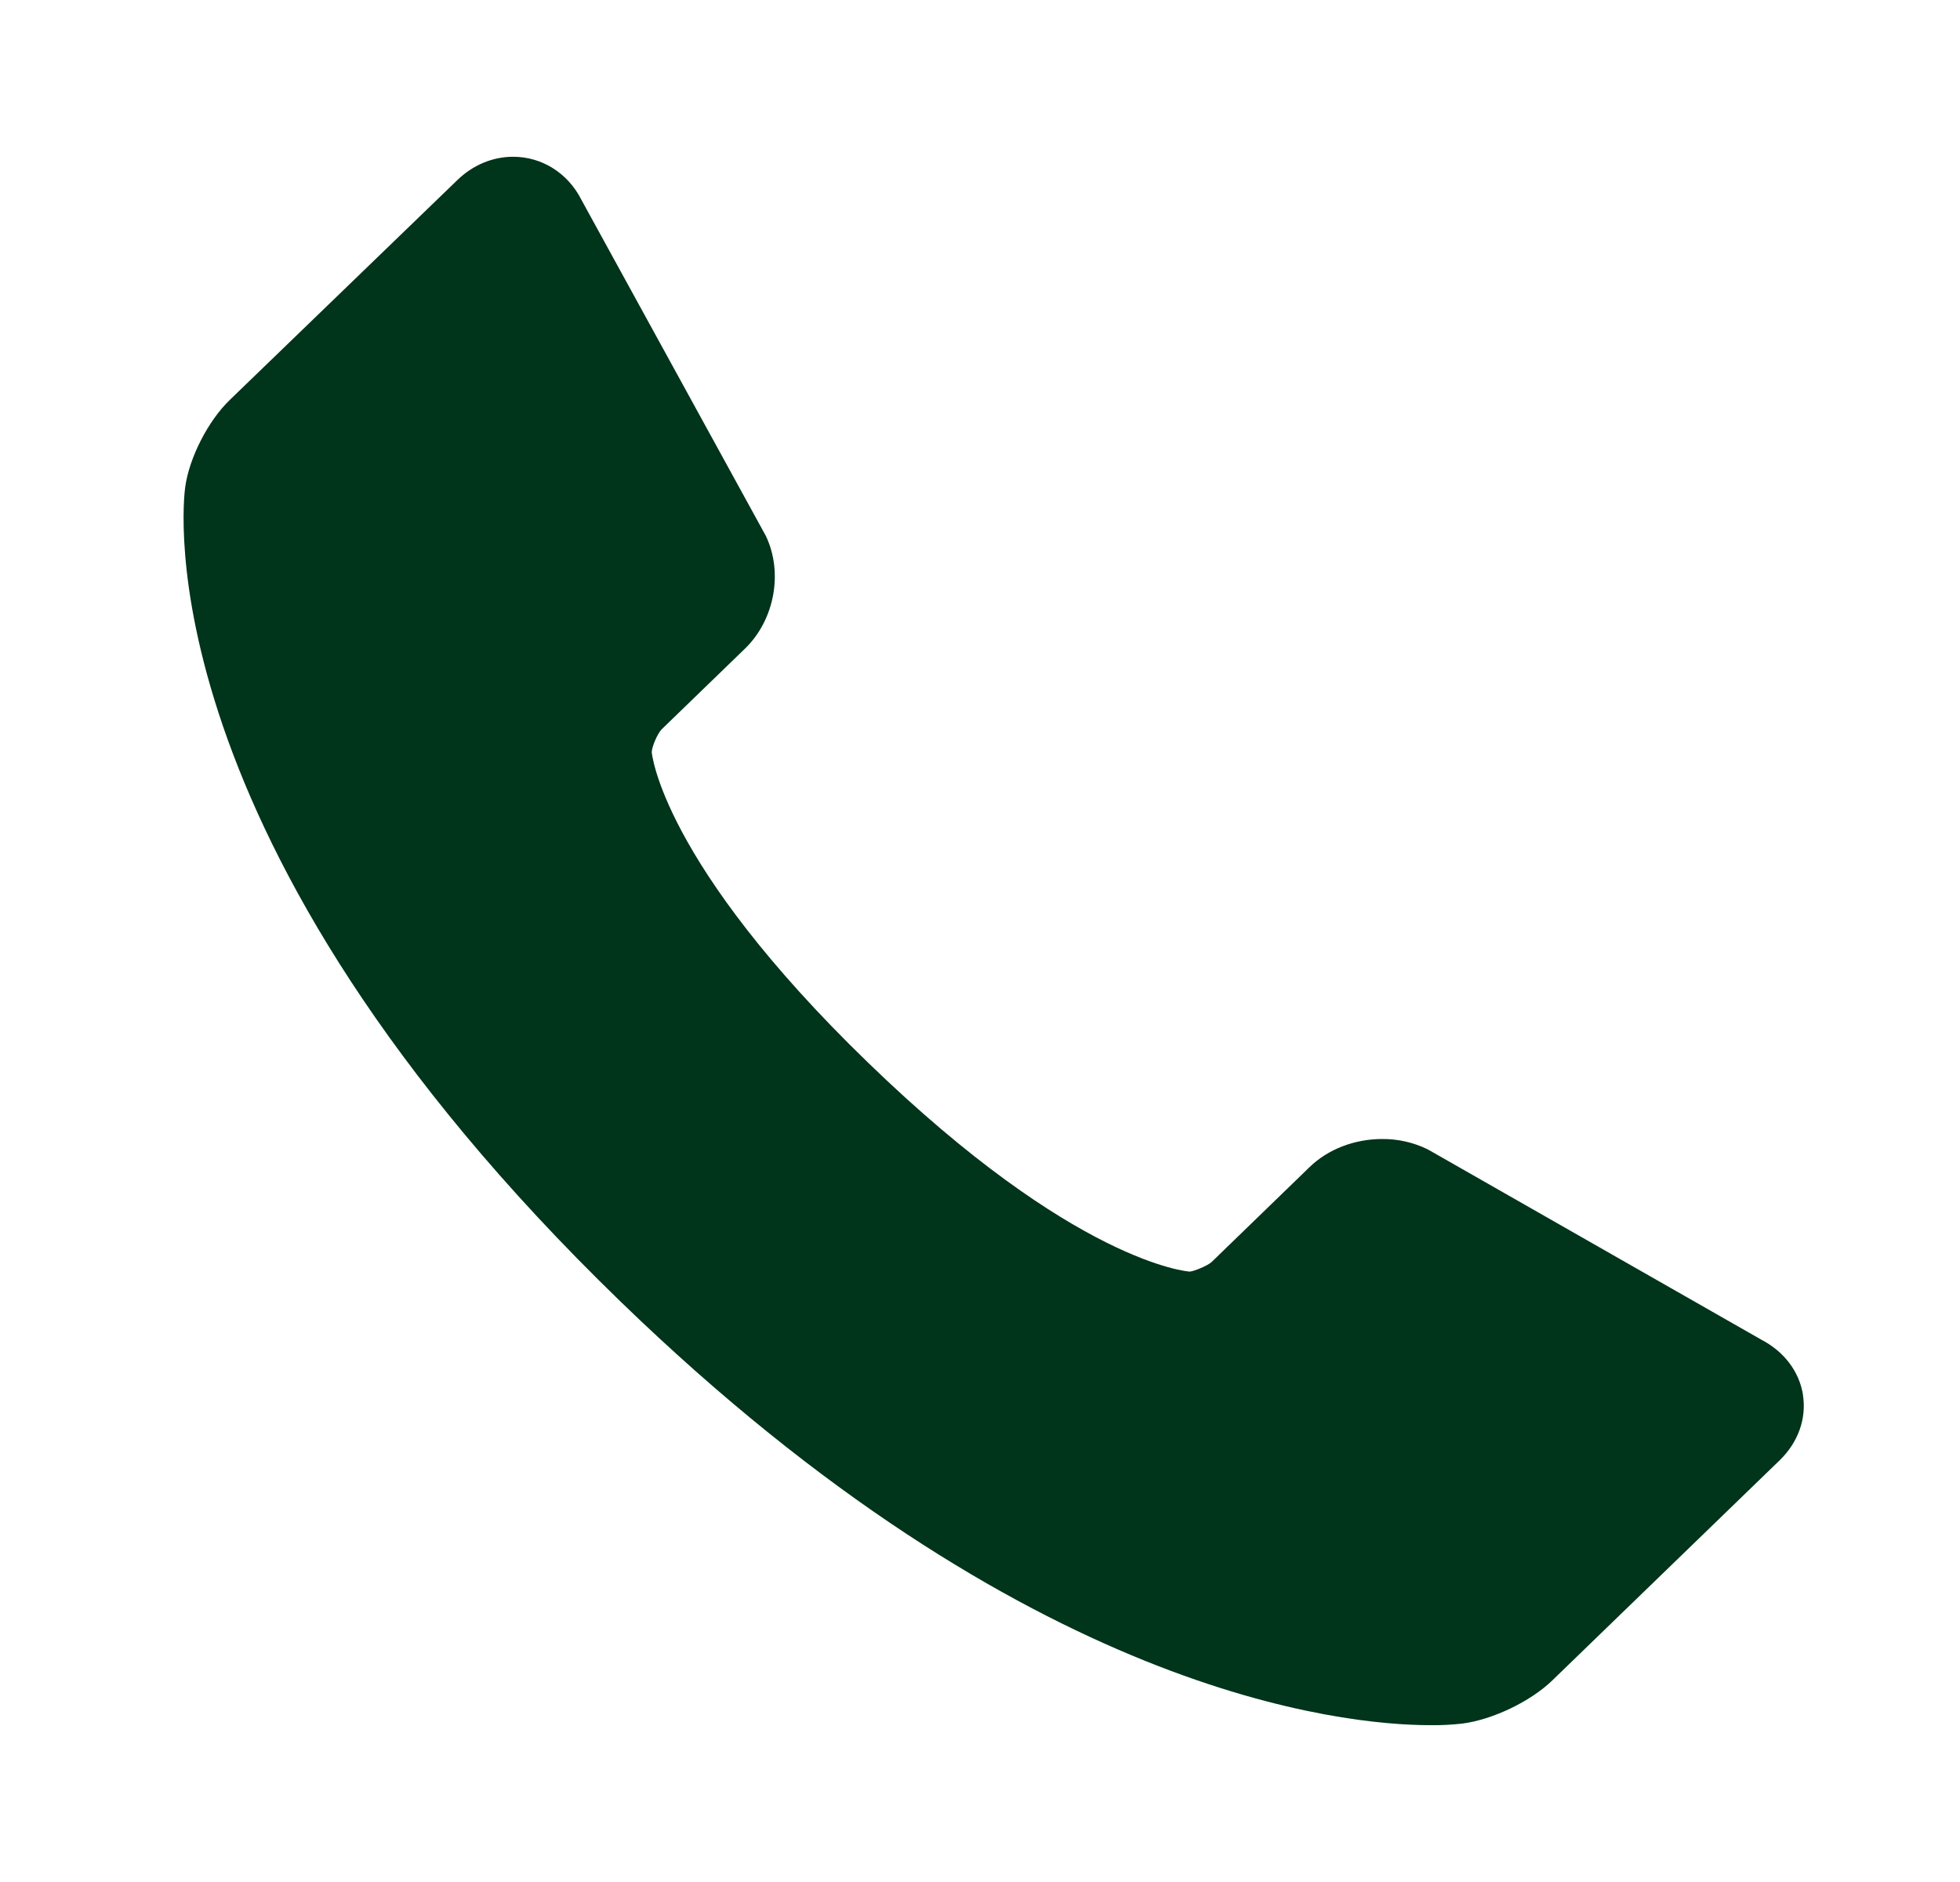
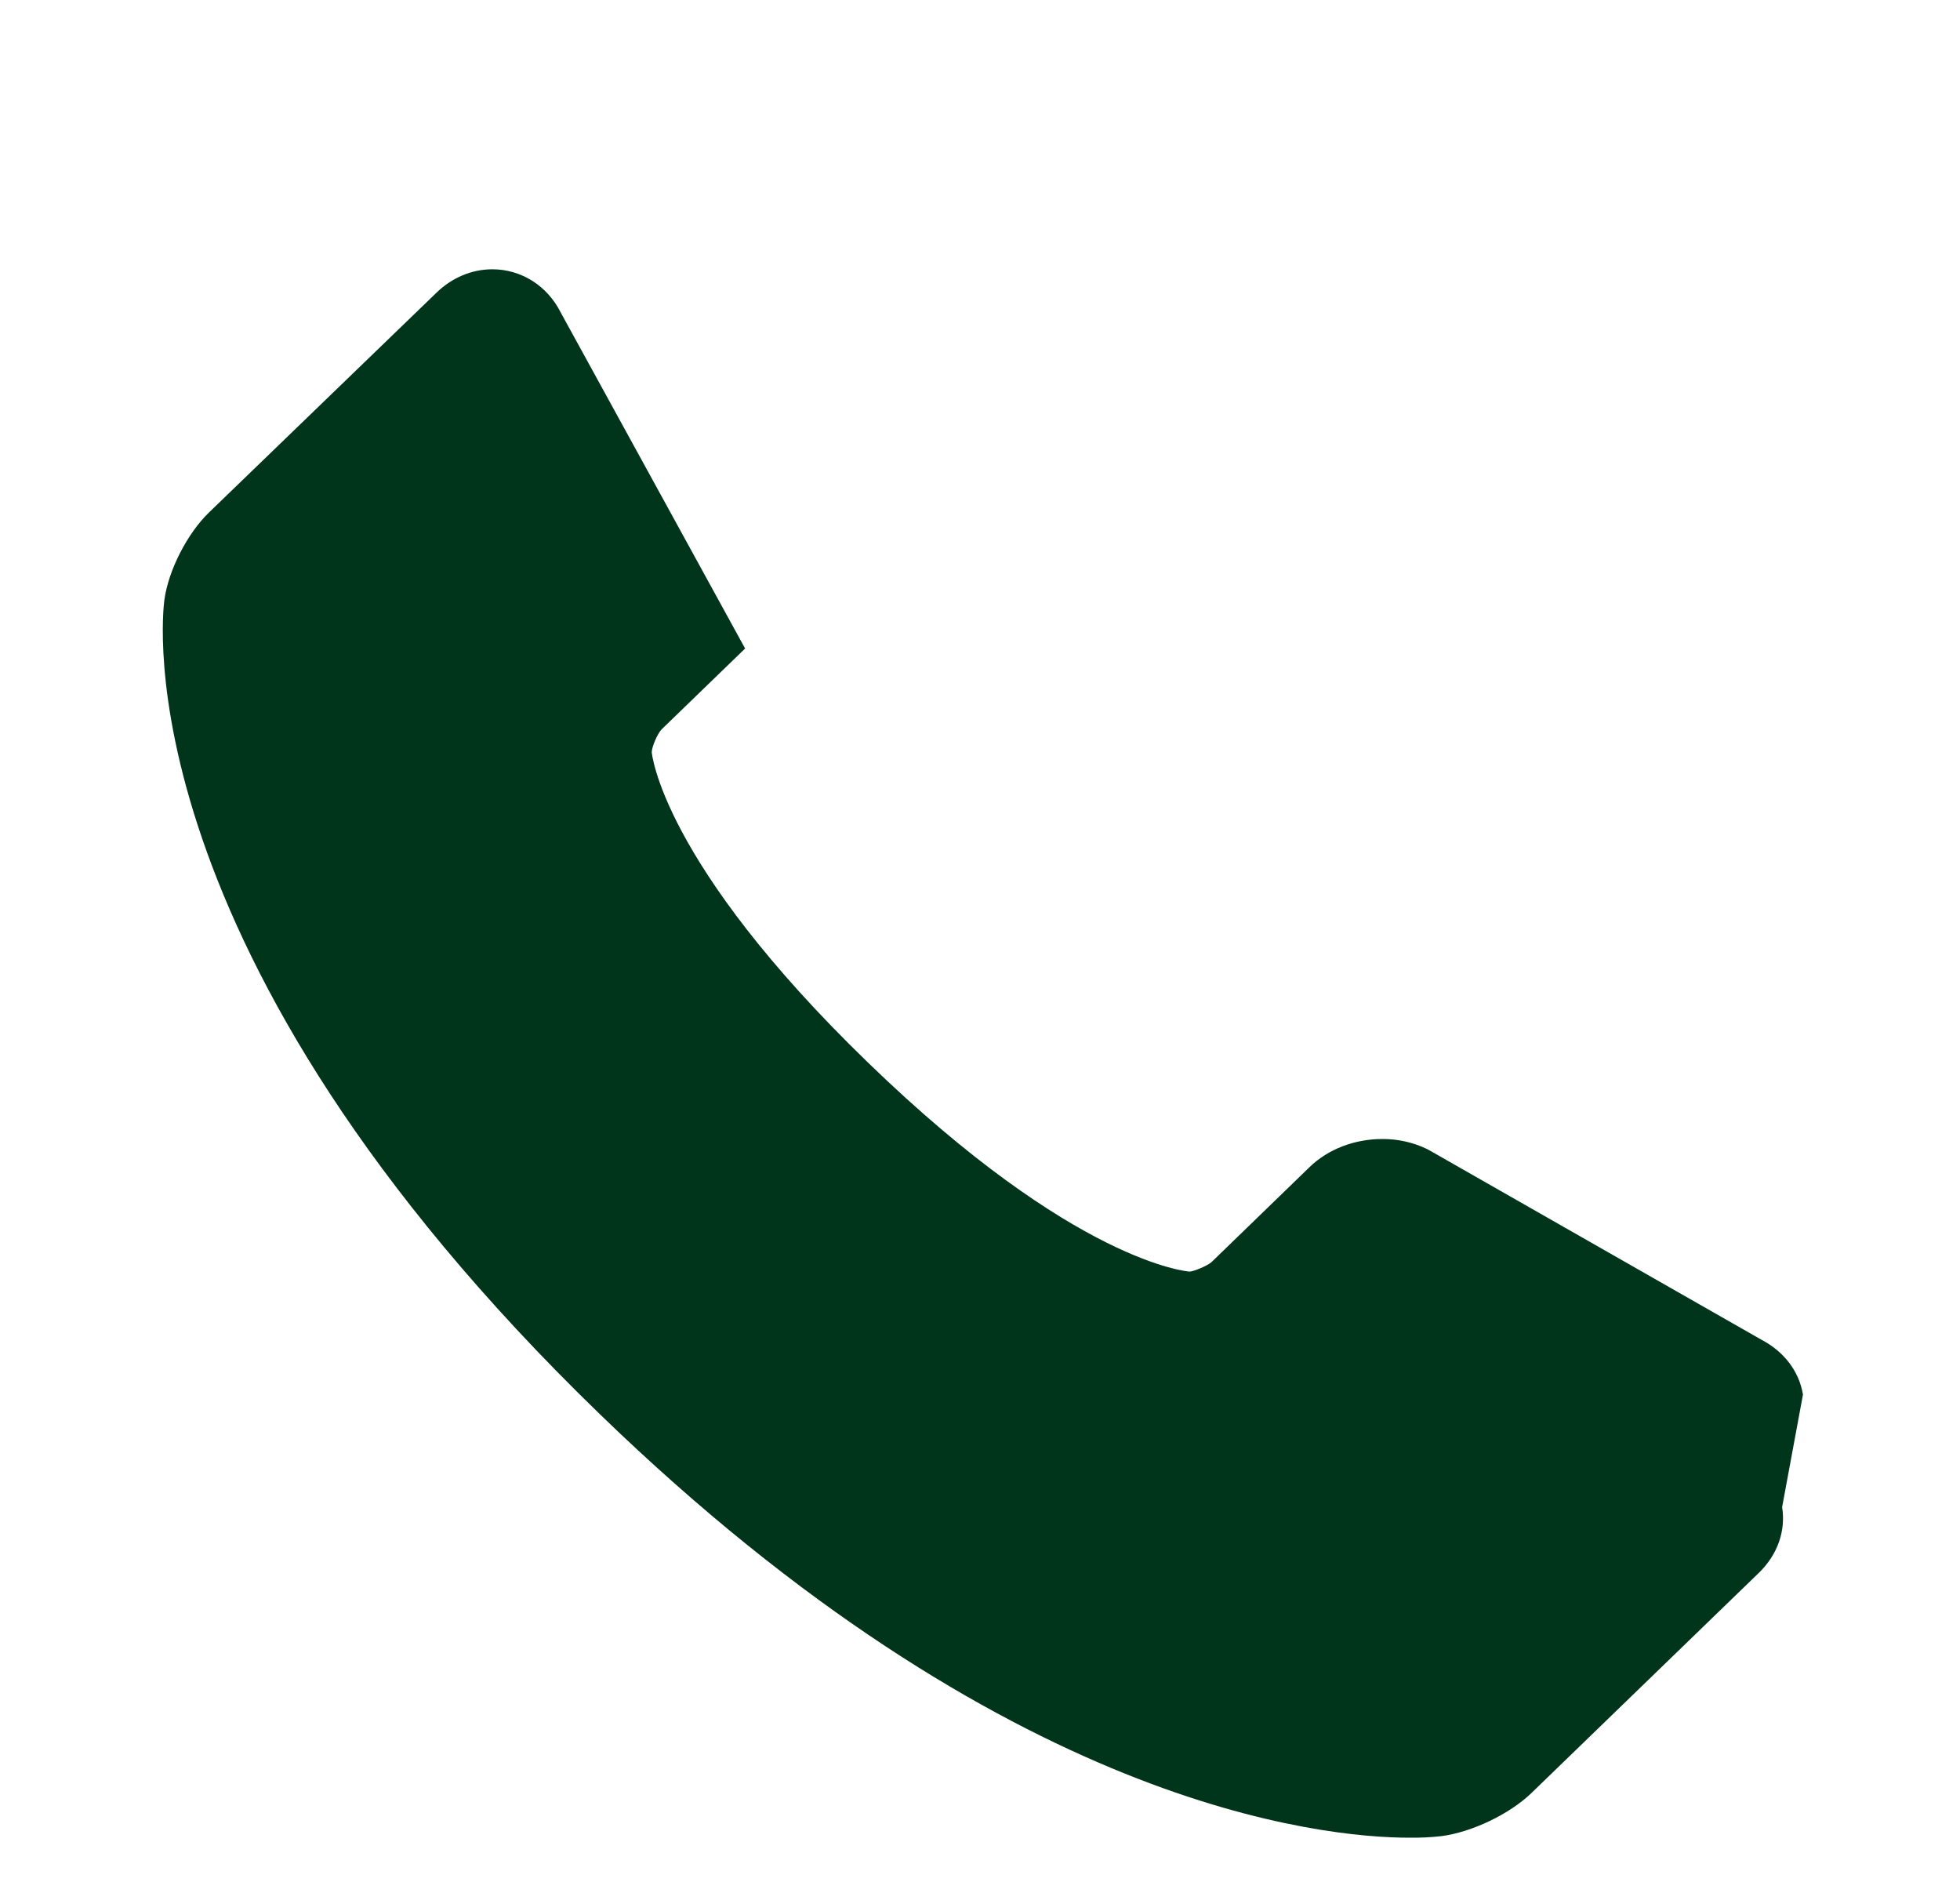
<svg xmlns="http://www.w3.org/2000/svg" fill="none" height="24" viewBox="0 0 25 24" width="25">
-   <path d="m22.997 17.784c-.049-.295-.24-.547-.526-.697l-4.232-2.414-.035-.019c-.177-.086-.373-.13-.572-.129-.355 0-.693.13-.928.358l-1.249 1.21c-.053.049-.228.12-.281.123-.015-.001-1.454-.101-4.103-2.666-2.644-2.559-2.757-3.957-2.758-3.957.001-.071.074-.239.126-.292l1.065-1.031c.375-.364.488-.968.265-1.435l-2.352-4.285c-.171-.341-.503-.551-.872-.551-.261 0-.512.105-.709.295l-2.904 2.805c-.278.268-.518.737-.57 1.114-.025.18-.541 4.485 5.556 10.388 5.176 5.01 9.212 5.399 10.326 5.399.136.002.271-.005.406-.02.389-.05.872-.282 1.149-.55l2.901-2.808c.237-.23.345-.535.296-.837z" fill="#00341b" />
+   <path d="m22.997 17.784c-.049-.295-.24-.547-.526-.697l-4.232-2.414-.035-.019c-.177-.086-.373-.13-.572-.129-.355 0-.693.13-.928.358l-1.249 1.21c-.053.049-.228.12-.281.123-.015-.001-1.454-.101-4.103-2.666-2.644-2.559-2.757-3.957-2.758-3.957.001-.071.074-.239.126-.292l1.065-1.031l-2.352-4.285c-.171-.341-.503-.551-.872-.551-.261 0-.512.105-.709.295l-2.904 2.805c-.278.268-.518.737-.57 1.114-.025.18-.541 4.485 5.556 10.388 5.176 5.01 9.212 5.399 10.326 5.399.136.002.271-.005.406-.02.389-.05.872-.282 1.149-.55l2.901-2.808c.237-.23.345-.535.296-.837z" fill="#00341b" />
</svg>